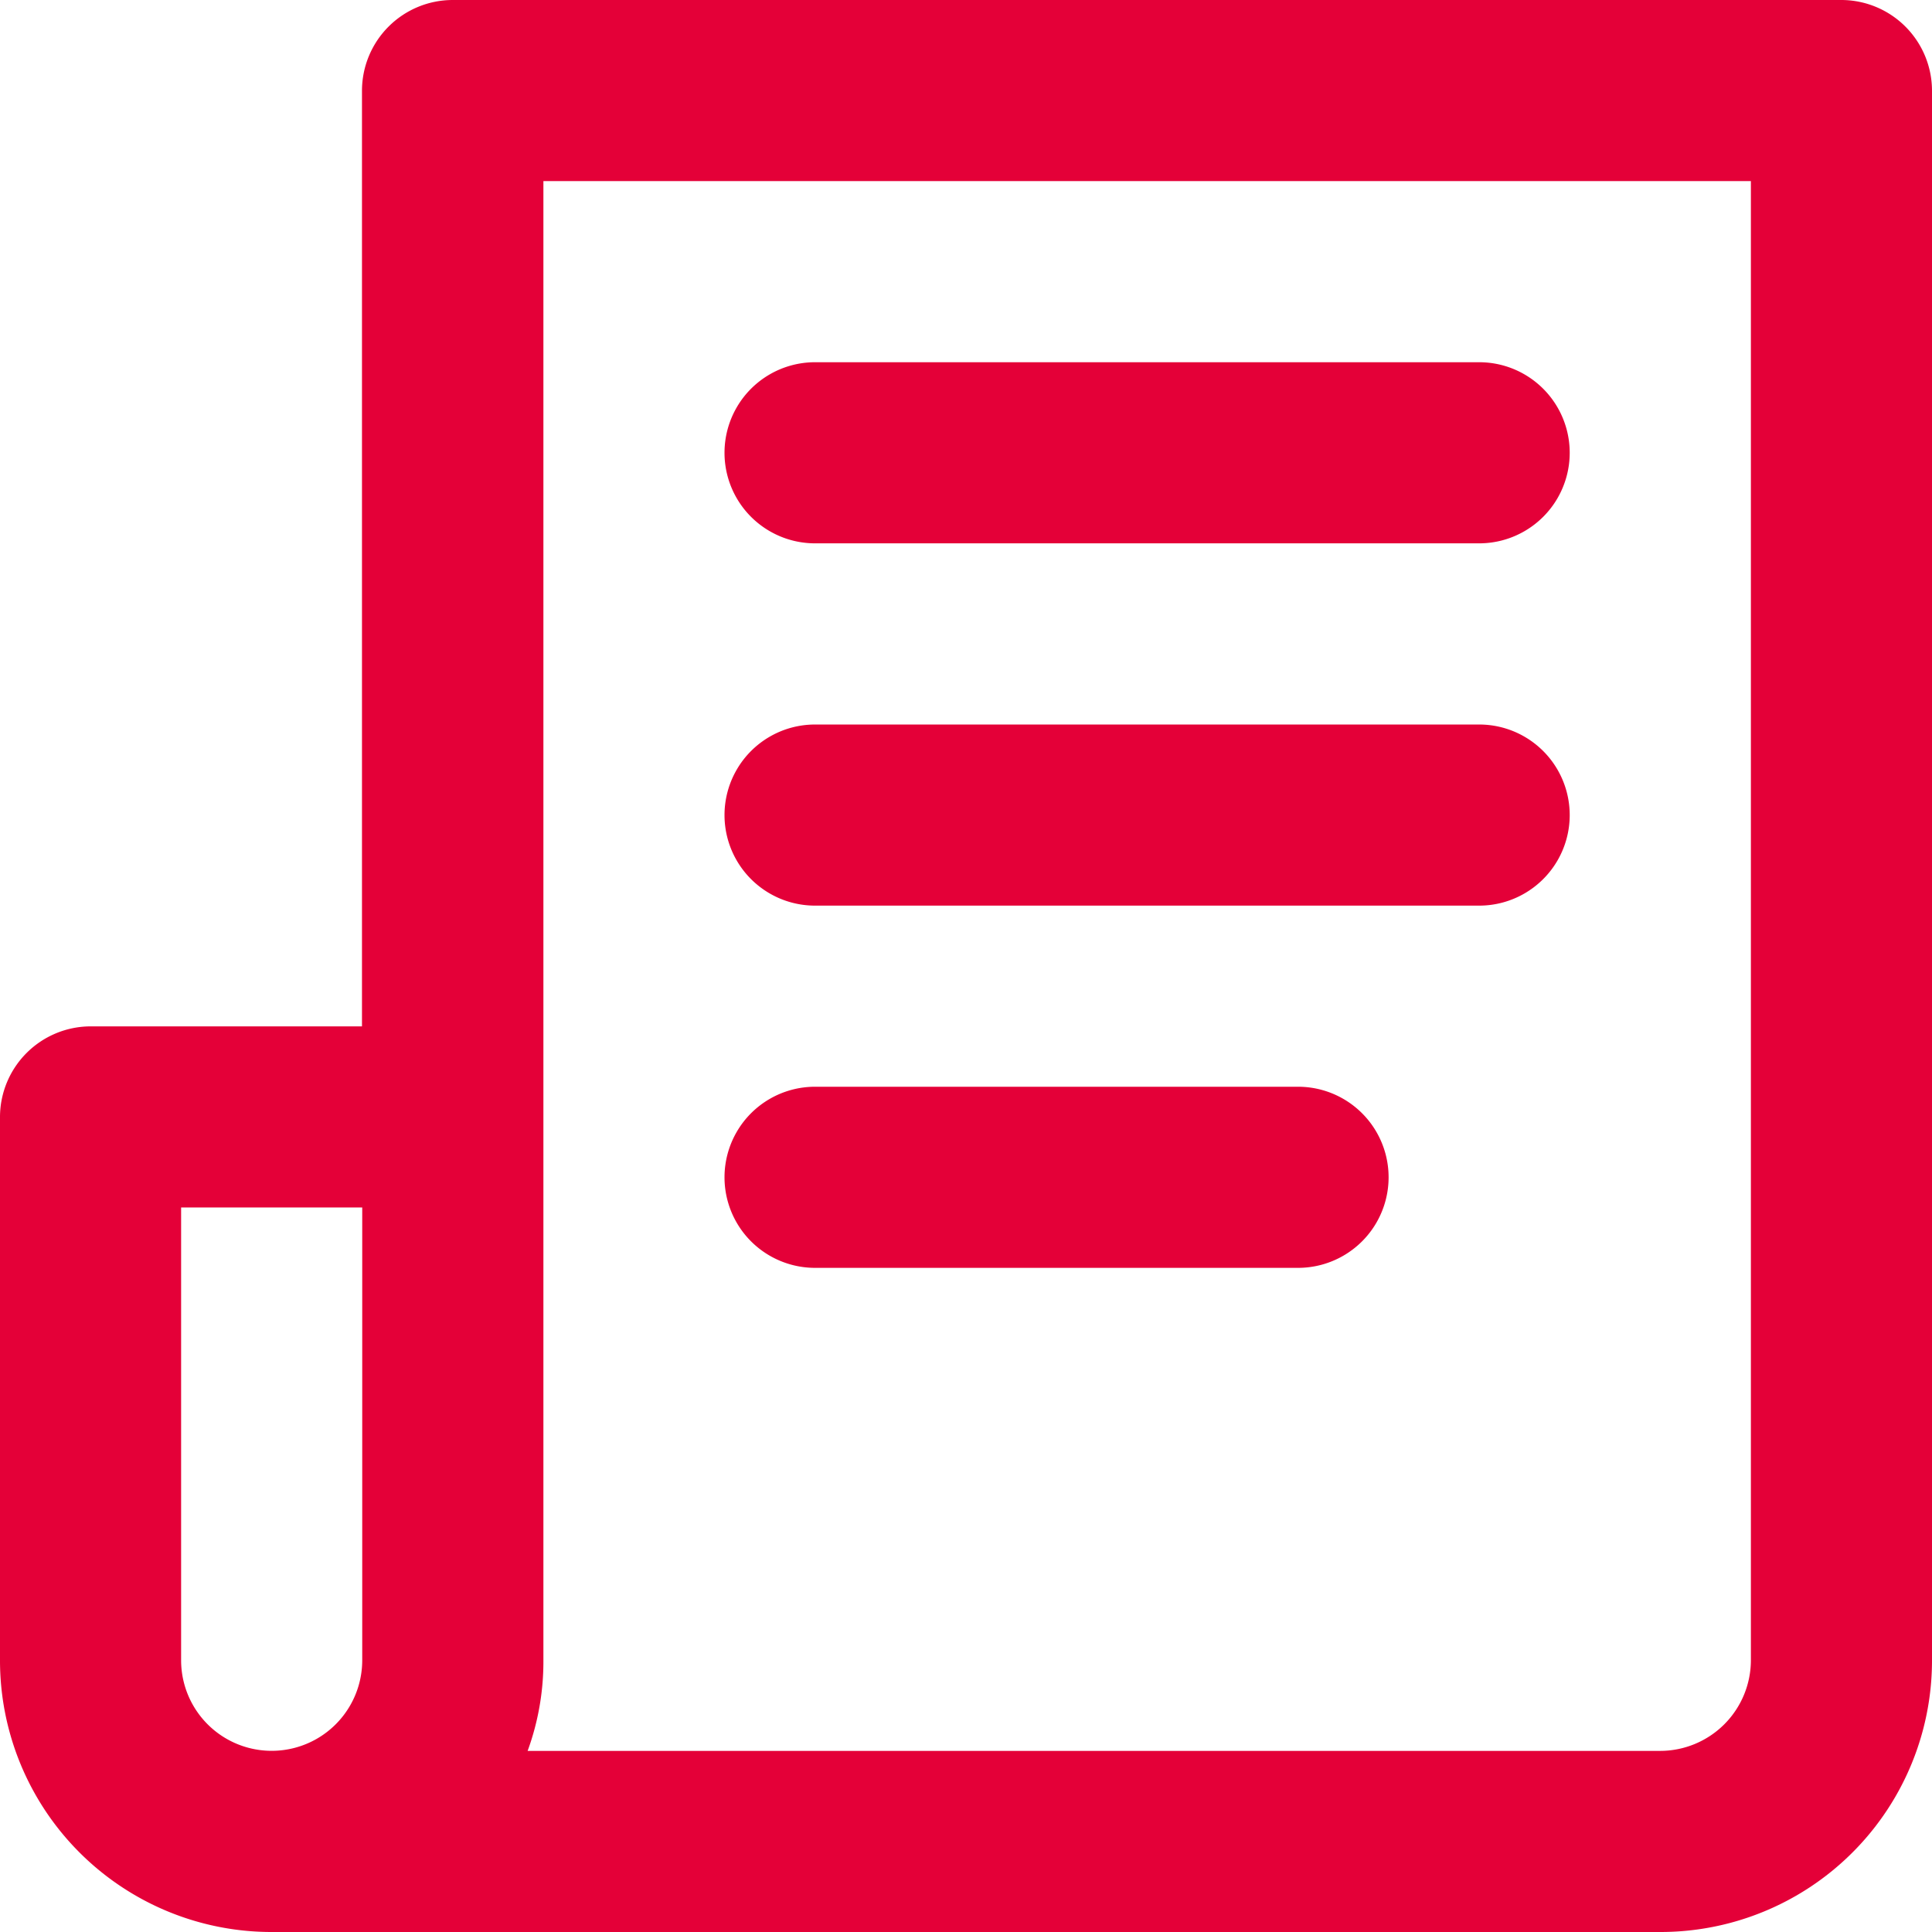
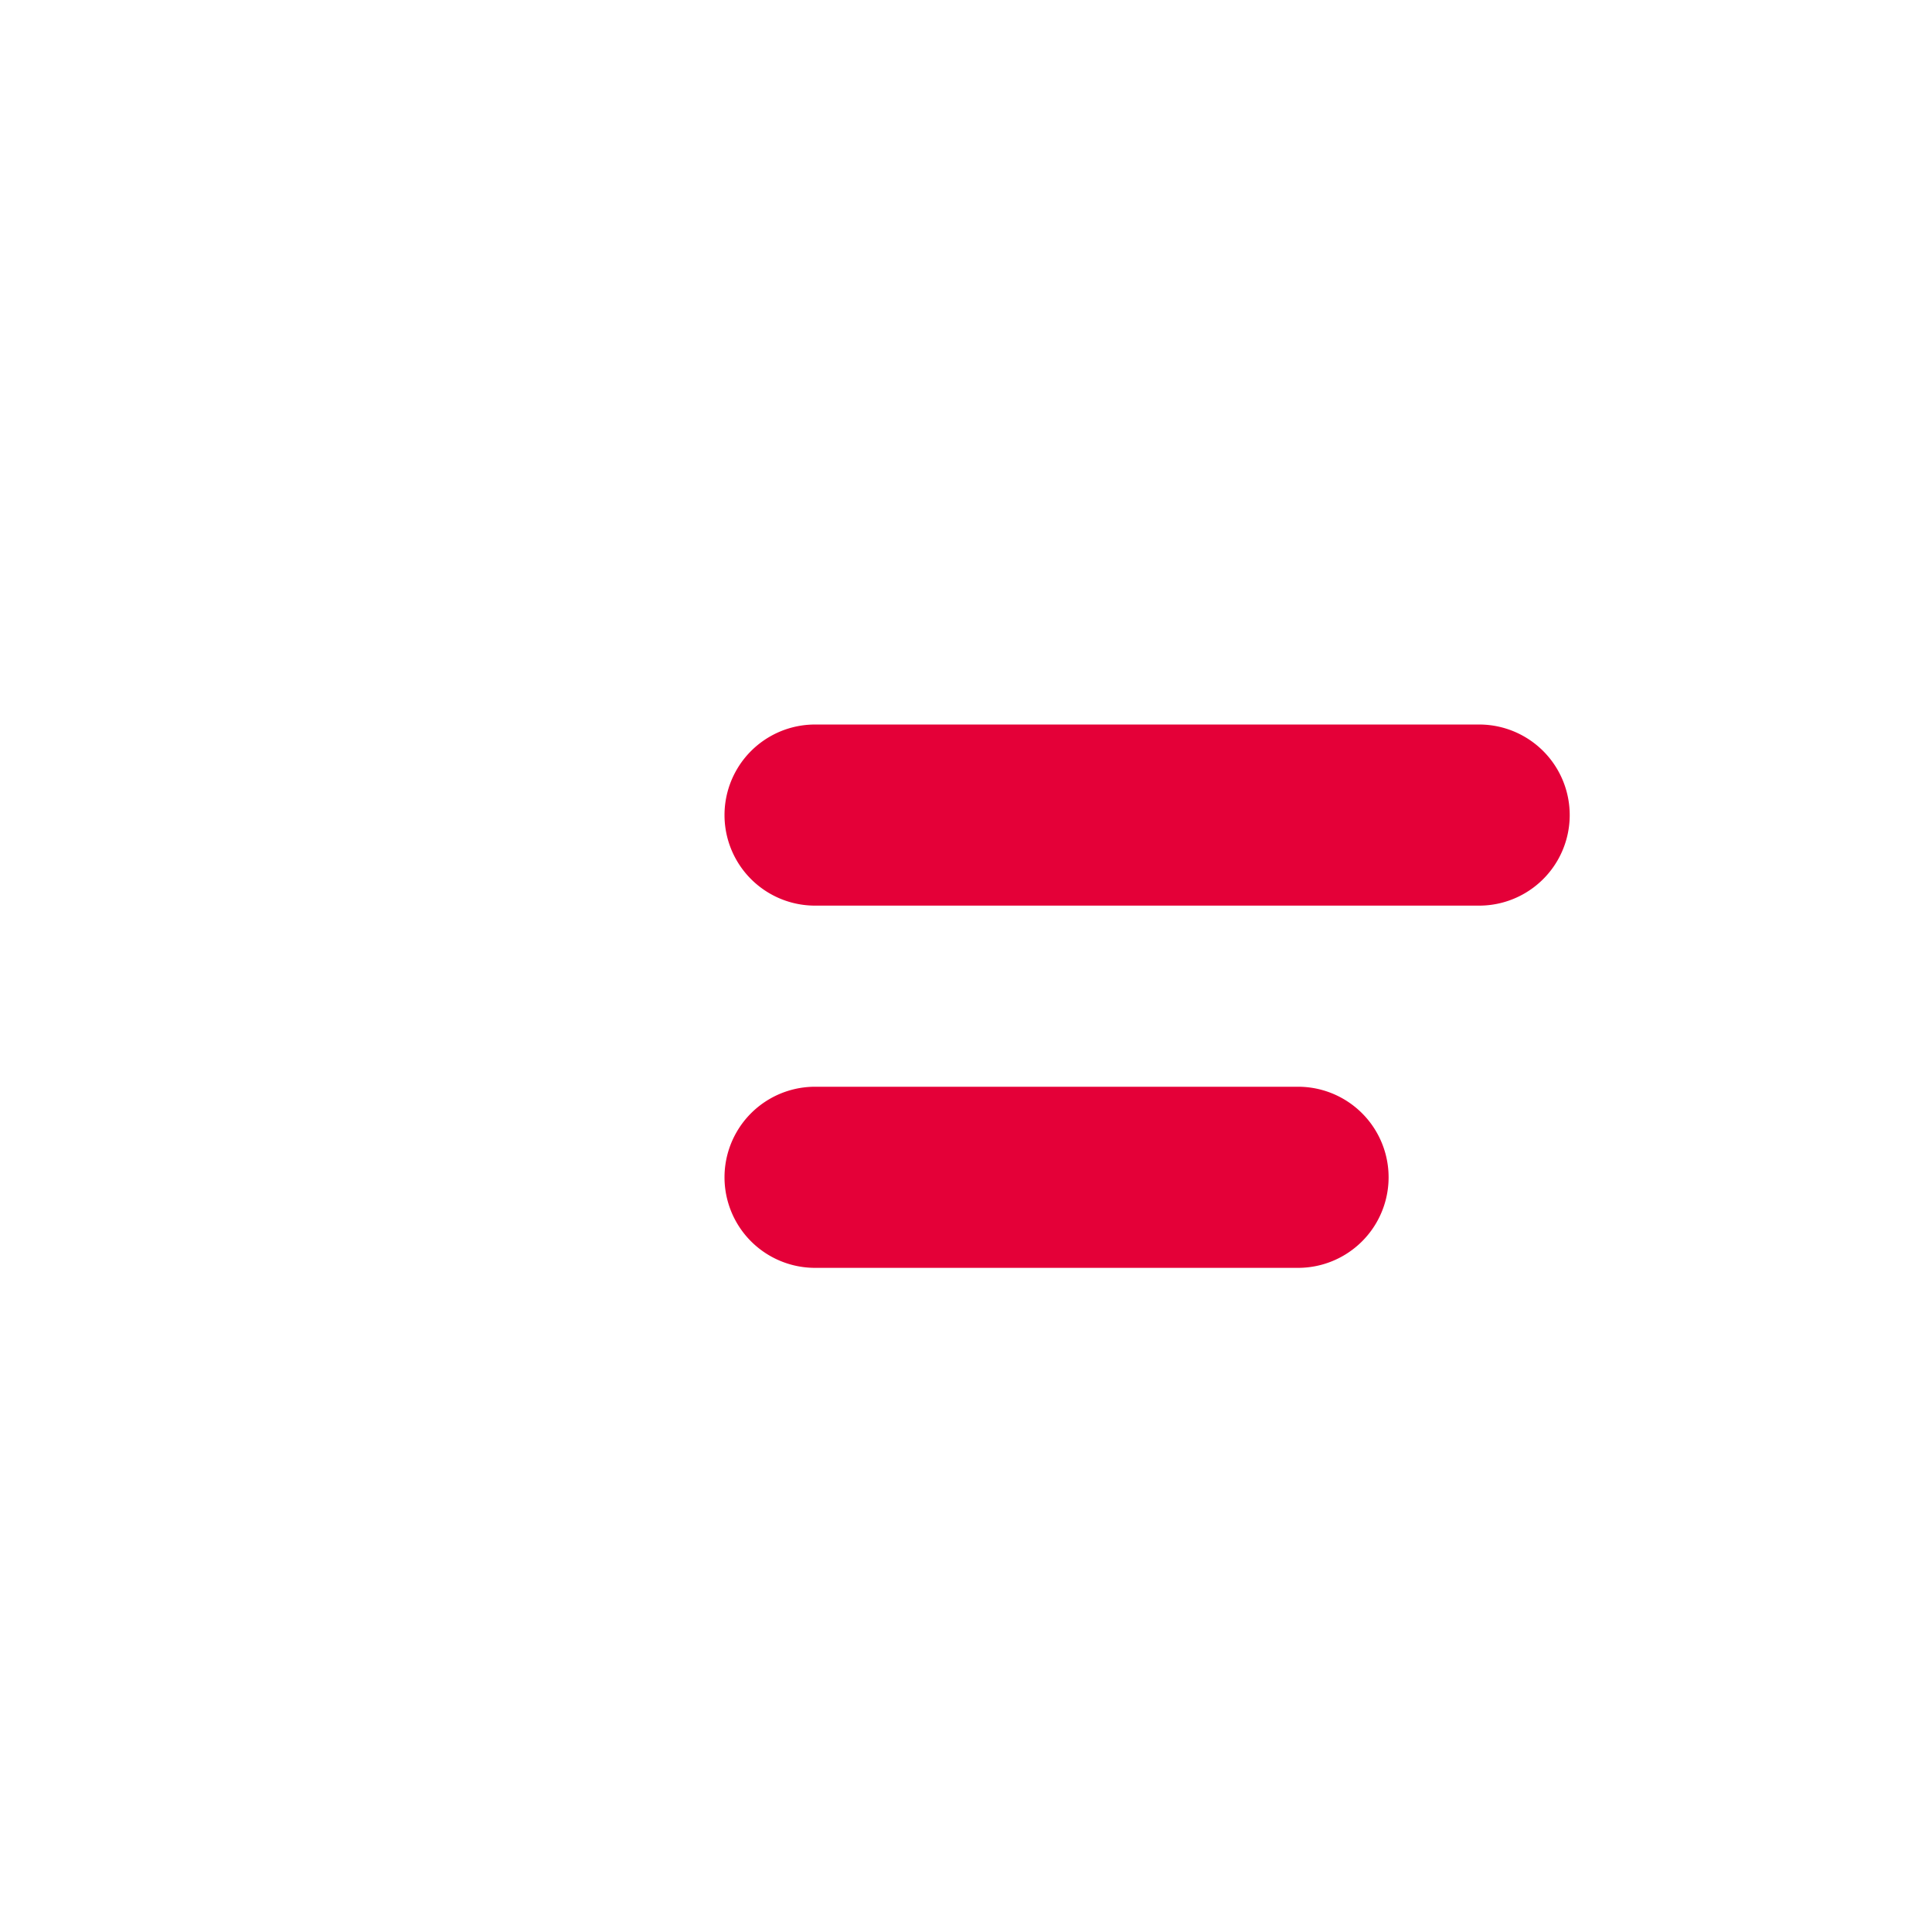
<svg xmlns="http://www.w3.org/2000/svg" id="news" viewBox="0 0 31.49 31.49">
  <defs>
    <style>
      .cls-1 {
        fill: #e40038;
      }
    </style>
  </defs>
-   <path id="paper" class="cls-1" d="M27.062,31.49H4.428A4.425,4.425,0,0,1,0,27.062V18.205a1.48,1.48,0,0,1,1.476-1.476H5.9V1.476A1.48,1.48,0,0,1,7.38,0H30.014A1.48,1.48,0,0,1,31.49,1.476V27.062A4.425,4.425,0,0,1,27.062,31.49ZM8.6,28.538H27.062a1.48,1.48,0,0,0,1.476-1.476V2.952H8.857v24.11A4.236,4.236,0,0,1,8.6,28.538ZM2.952,19.681v7.38a1.476,1.476,0,0,0,2.952,0v-7.38Z" />
  <path id="text_1_" class="cls-1" d="M105.349,146.952H97.476a1.476,1.476,0,0,1,0-2.952h7.872a1.476,1.476,0,1,1,0,2.952Z" transform="translate(-84.191 -126.287)" />
  <path id="text" class="cls-1" d="M108.3,98.952H97.476a1.476,1.476,0,0,1,0-2.952H108.3a1.476,1.476,0,0,1,0,2.952Z" transform="translate(-84.191 -84.191)" />
-   <path id="text_2_" class="cls-1" d="M108.3,50.952H97.476a1.476,1.476,0,0,1,0-2.952H108.3a1.476,1.476,0,0,1,0,2.952Z" transform="translate(-84.191 -42.096)" />
</svg>